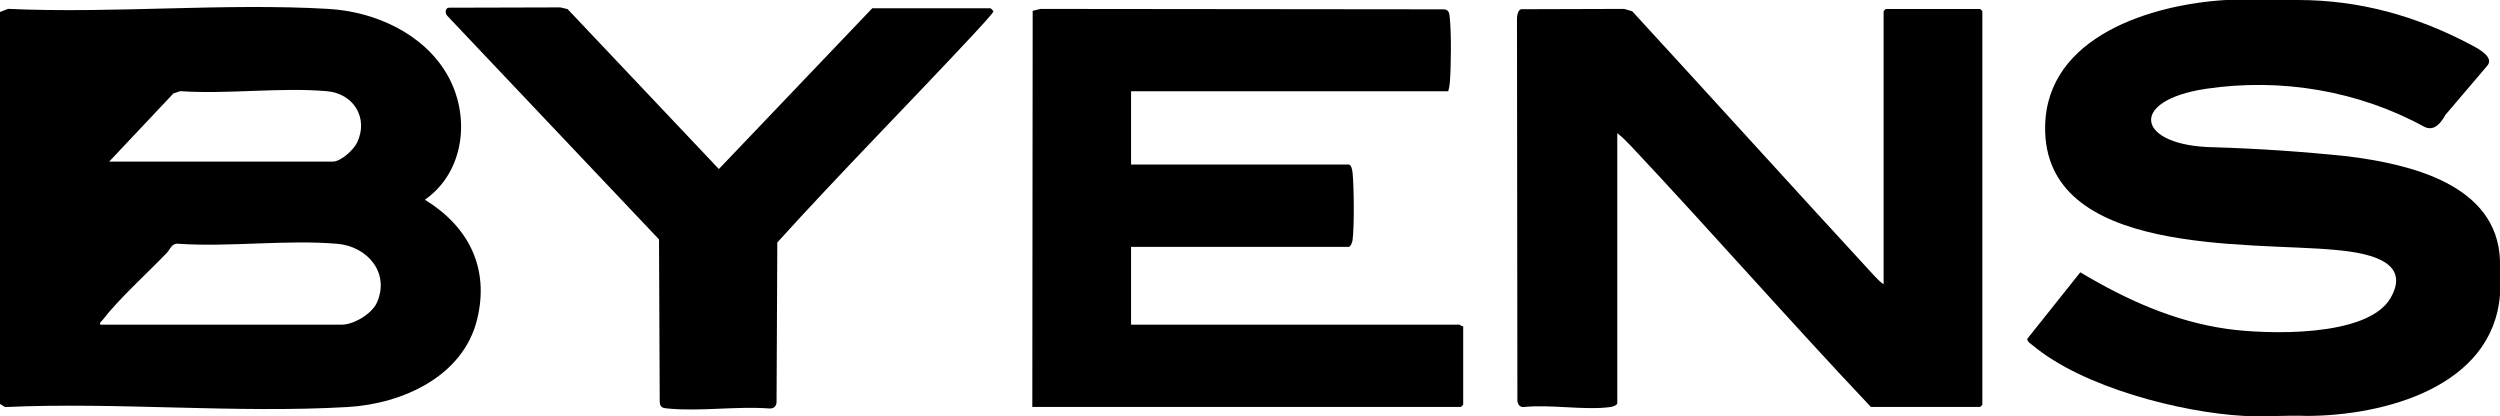
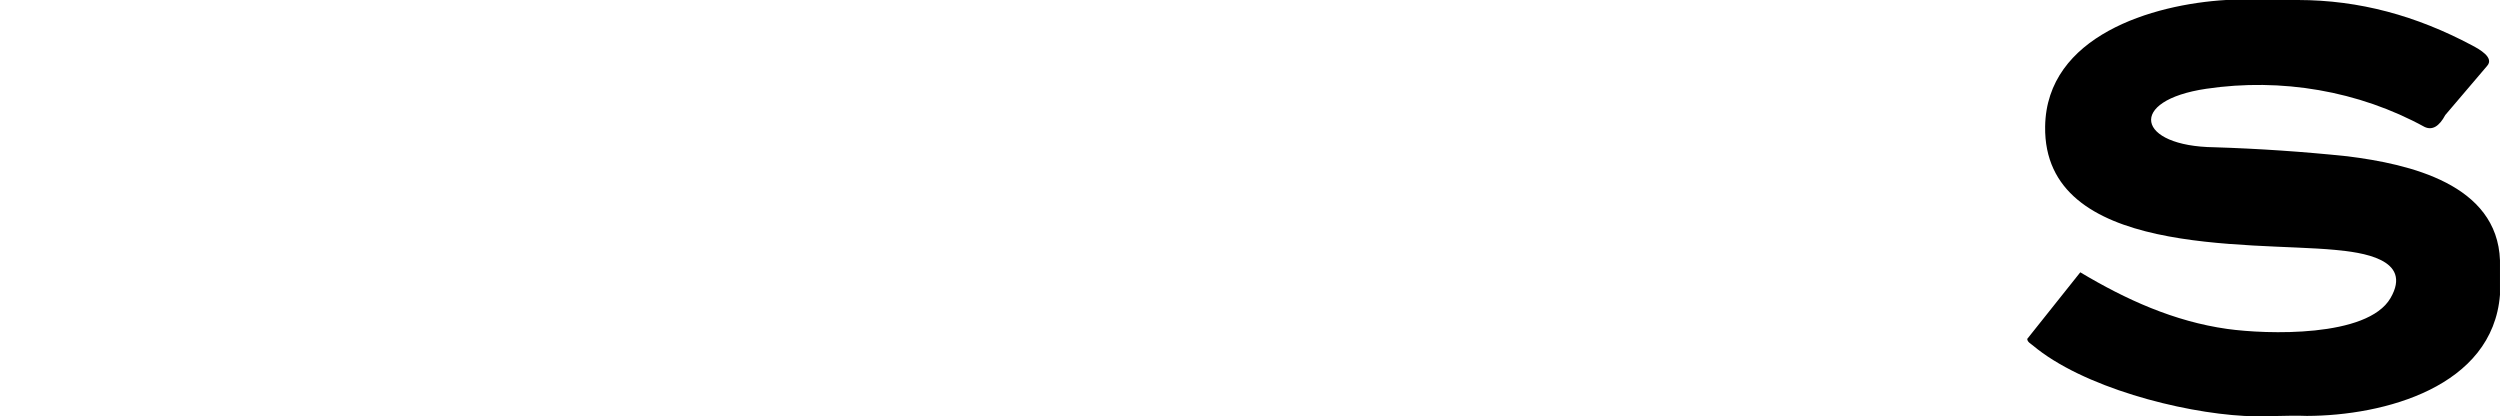
<svg xmlns="http://www.w3.org/2000/svg" id="Layer_2" viewBox="0 0 1671 278.24">
  <g id="Layer_1-2">
    <path d="M1536,0c41.08.07,79.1,10.5,116.41,30.37,4.65,2.48,15.03,8.12,9.94,13.73l-27.91,32.77c-4.11,7.7-8.72,10.36-13.83,7.98-44.03-24.15-95.8-32.95-145.93-25.52-53.22,7.88-46.6,38.49,5.45,39.1,29.56.92,59.19,2.93,88.9,6.03,41.5,5.19,100.13,18.6,101.96,69.54v23c-4.82,61.74-77.59,80.85-129,81-13.9-.55-28.13.74-42,0-42.42-2.28-108.1-19.27-141.32-47.18-1.34-1.13-3.59-2.21-3.66-4.3l35.46-44.51c30.42,18.2,62.66,32.84,98.16,37.84,26.3,3.7,93.76,5.86,109.16-20.56,15.35-26.33-19.67-30.65-37.31-32.29-57.54-5.37-194.84,4.65-193.51-82.47.93-60.58,71.73-81.65,121.02-84.54h48Z" />
-     <path d="M1259,190V7.5c0-.11,1.39-1.5,1.5-1.5h63c.11,0,1.5,1.39,1.5,1.5v263c0,.11-1.39,1.5-1.5,1.5h-73c-54.12-57.25-106.07-116.58-159.99-174.01-2.95-3.14-6.12-6.33-9.51-8.99v180.5c0,1.27-3.13,2.37-4.45,2.55-17.45,2.35-40.07-1.9-58.11,0-2.55.16-3.67-1.46-4.22-3.78l-.27-255.82c-.03-2.05.55-5.57,2.71-6.29l68.88-.21,5.43,1.57c53.96,58.71,107.48,117.85,161.5,176.5,1.95,2.12,4.13,4.36,6.51,5.99Z" />
-     <path d="M690,272l.24-264.76,5.22-1.28,269.85.28c3.12.38,3.4,2.5,3.69,5.24,1.16,10.88.92,32.96.05,44.06-.15,1.93-.59,3.62-1.05,5.45h-212v49h145.5c1.79,0,2.41,3.96,2.56,5.44.95,9.46,1.22,36.01-.01,45.11-.18,1.32-1.28,4.45-2.55,4.45h-145.5v52h219.5c.33,0,1.52,1.32,2.5,1v52.5c0,.11-1.39,1.5-1.5,1.5h-286.5Z" />
-     <path d="M0,8l5.44-2.07c70.35,3.21,144.16-4.04,214.1.02,30.87,1.8,63.33,16.27,79.26,43.74s11.98,65.09-14.8,83.8c29.17,17.95,43.3,45.54,34.92,79.93-9.33,38.29-50.08,56.5-86.38,58.62-74.85,4.36-153.85-3.4-229.14.03l-3.41-2.07V8ZM73,108h149.5c5.39,0,13.96-7.94,16.23-12.77,7.75-16.5-2.47-32.73-20.19-34.27-31.3-2.71-66.38,2.15-98.1-.03l-4.5,1.5-42.94,45.56ZM67,217h161.5c7.91,0,20.03-7.2,23.37-14.63,8.94-19.88-6.23-37.68-26.34-39.41-33.87-2.92-71.79,2.3-106.1-.02-4.67-.62-5.51,3.54-7.93,6.07-12.91,13.5-32.13,30.76-43.02,44.98-.77,1.01-1.93,1.26-1.49,3.01Z" />
-     <path d="M299.65,5.15l74.89-.2,4.85,1.15,101.1,106.88L583.02,5.52h78.96c.59.27,1.88,1.56,1.97,2.1.15.94-10.77,12.61-12.43,14.4-43.68,46.94-88.9,92.52-131.97,140.03l-.5,106.5c.01,2.79-1.67,4.51-4.5,4.5-21.82-1.71-46.66,2.11-68.1.01-3.32-.33-5.29-.52-5.49-4.51l-.47-108.53L298.95,10.56c-1.4-1.56-1.66-4.64.7-5.4Z" />
  </g>
</svg>